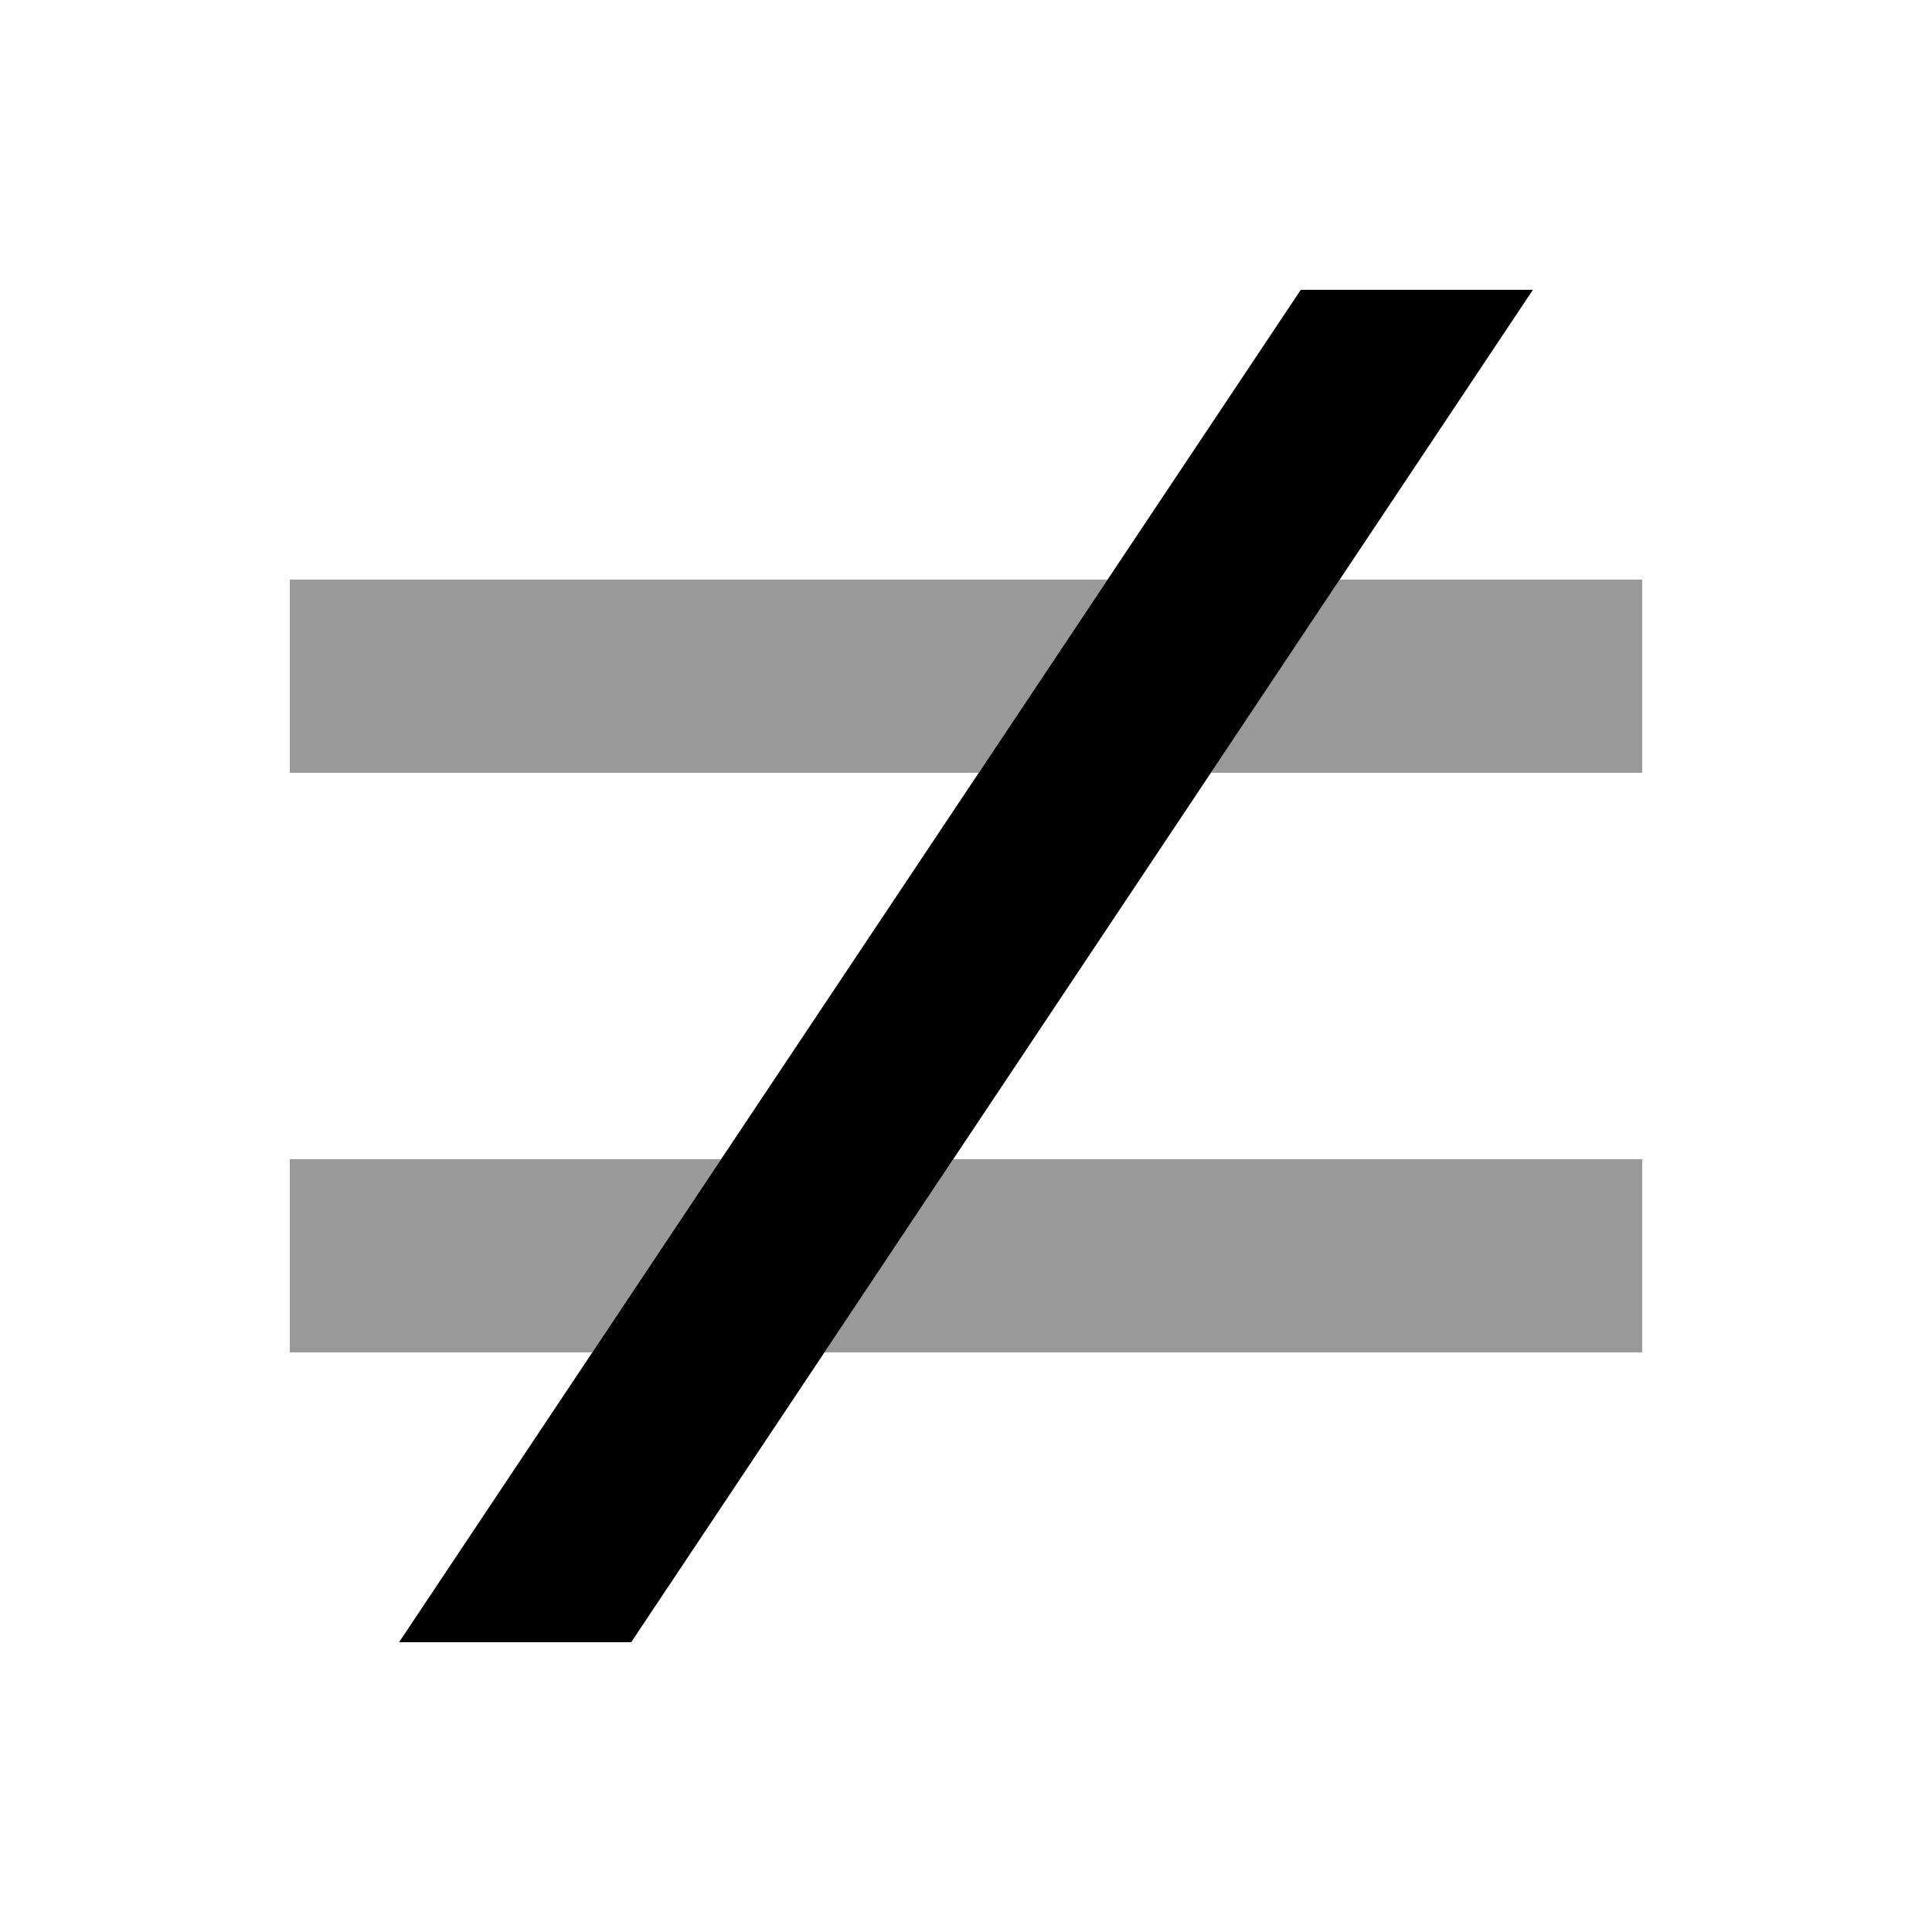
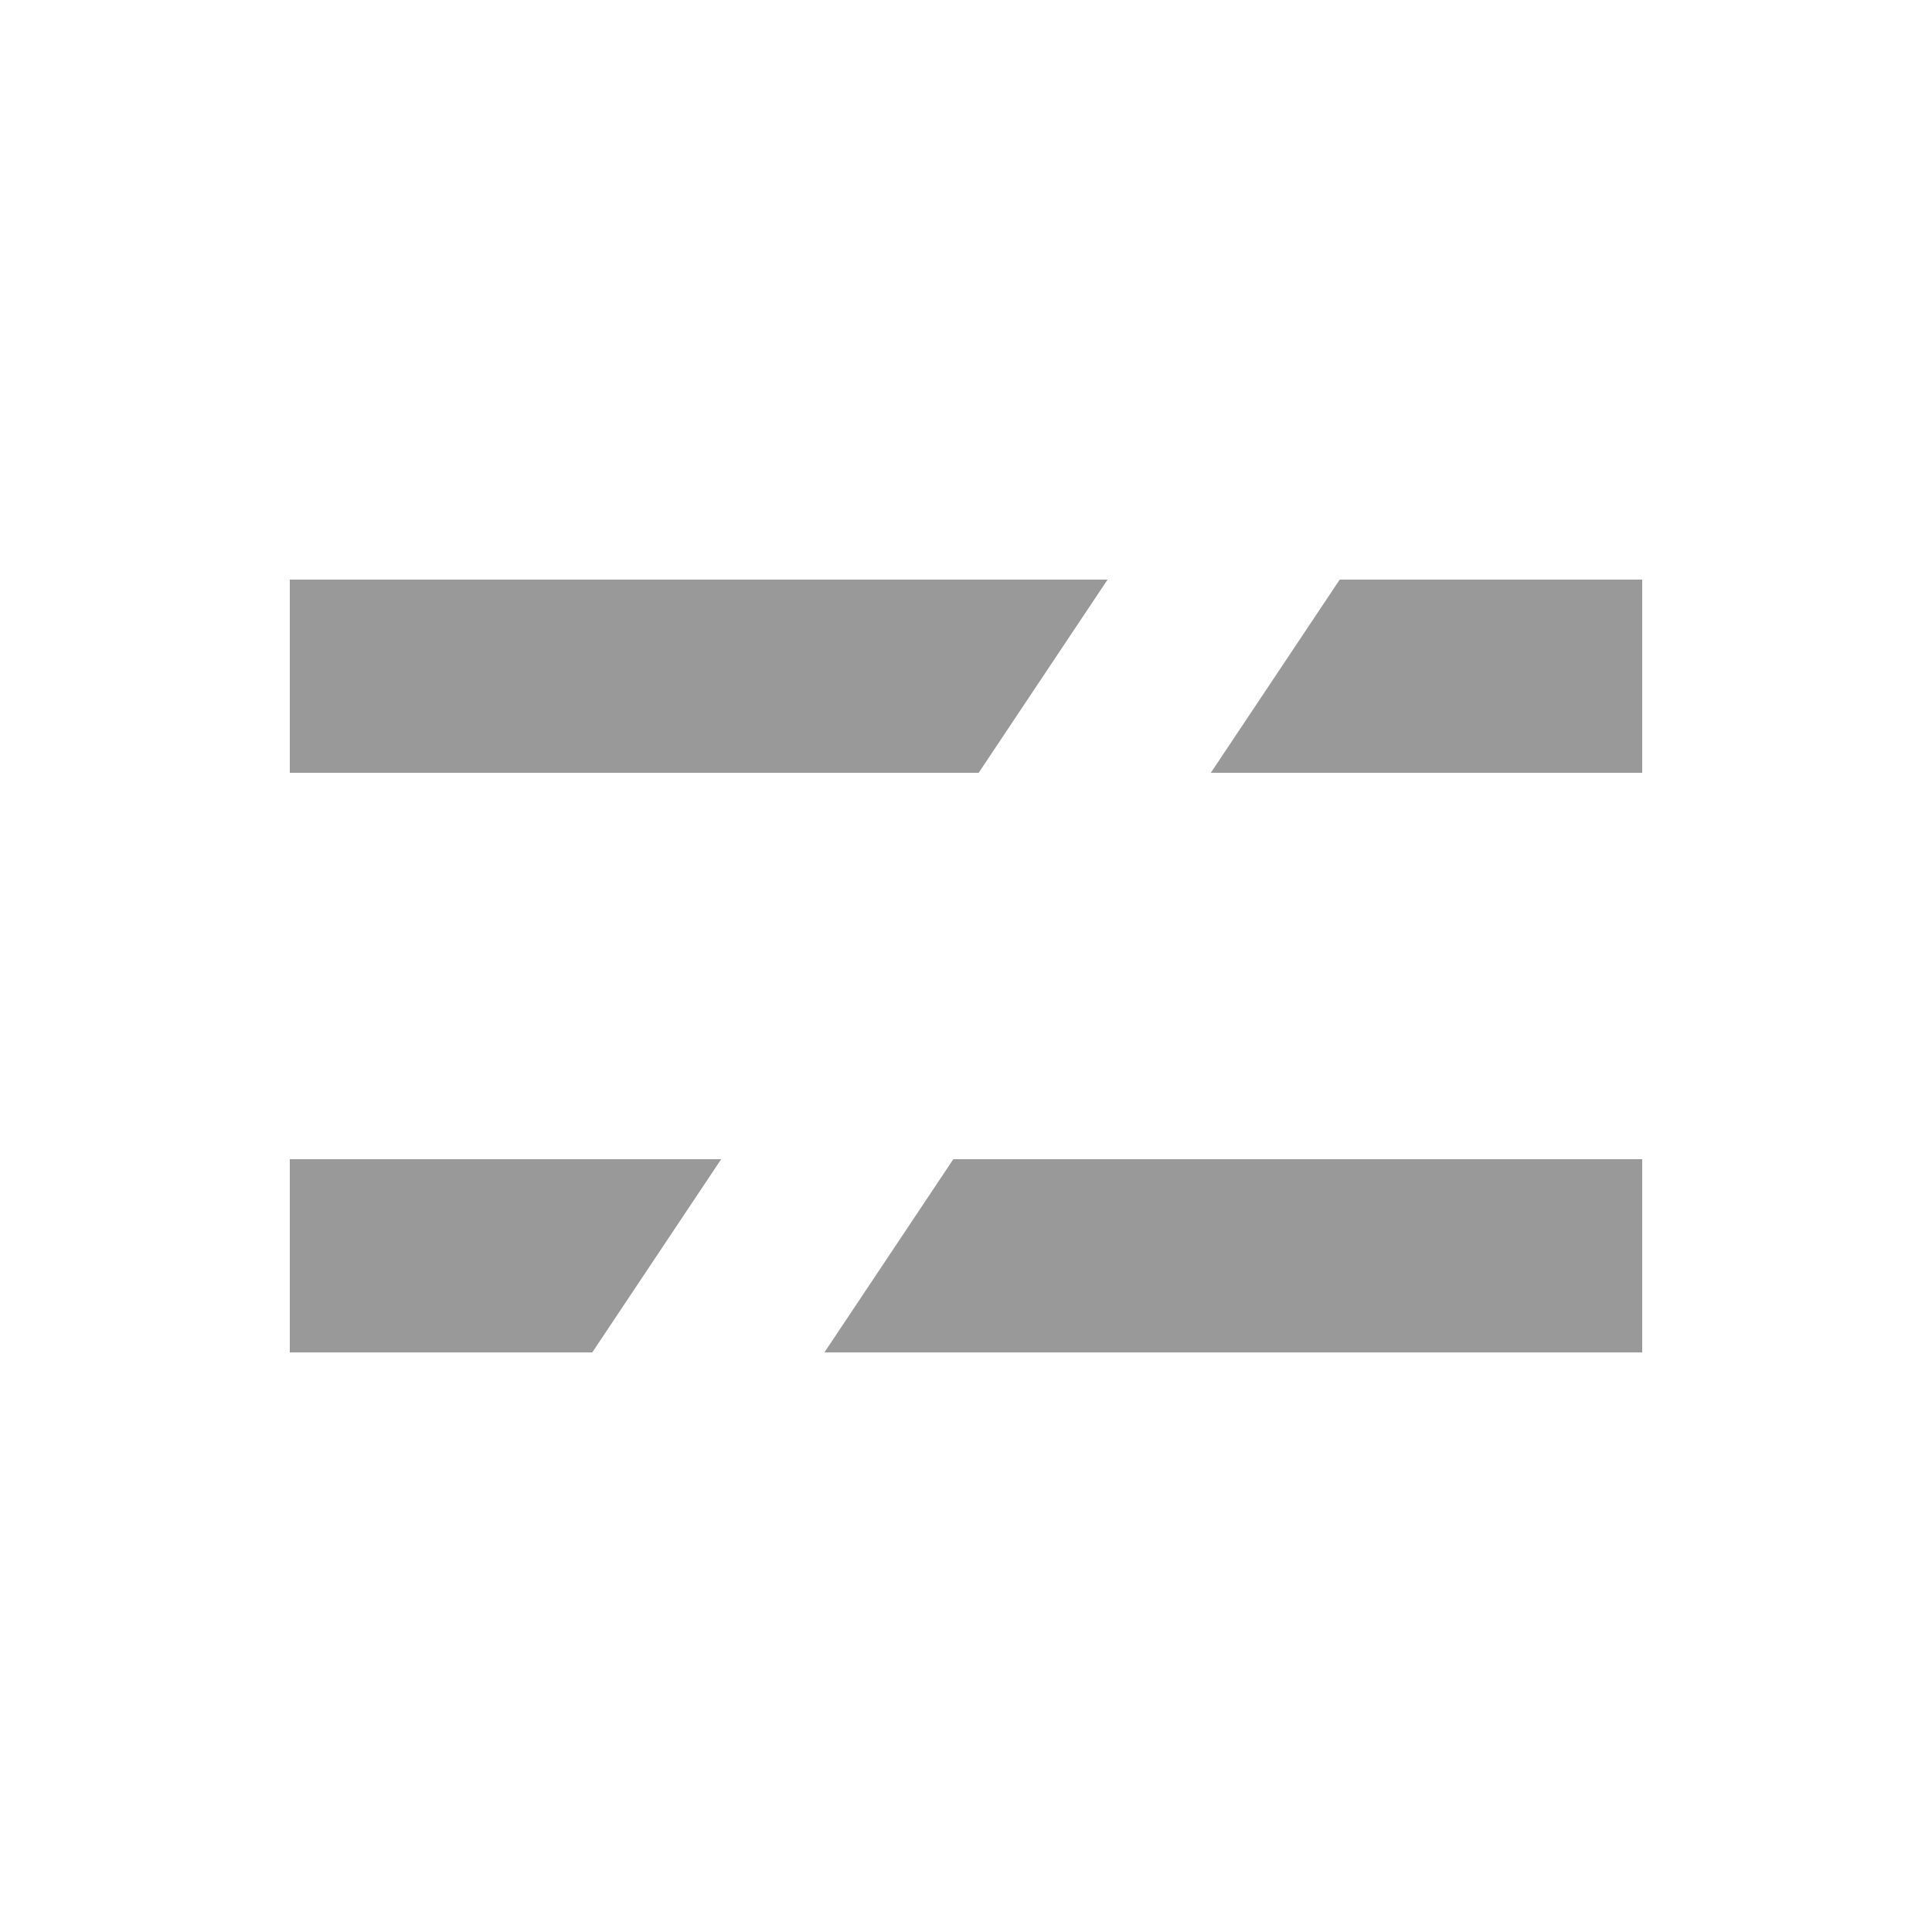
<svg xmlns="http://www.w3.org/2000/svg" viewBox="0 0 640 640">
  <path opacity=".4" fill="currentColor" d="M96 192L366.9 192L324.2 256L96 256L96 192zM96 384L238.9 384L196.2 448L96 448L96 384zM273.1 448L315.8 384L544 384L544 448L273.1 448zM401.1 256L443.8 192L544 192L544 256L401.1 256z" />
-   <path fill="currentColor" d="M133.4 542.2L430.9 96L507.8 96L506.6 97.8L209.1 544L132.2 544L133.4 542.2z" />
</svg>